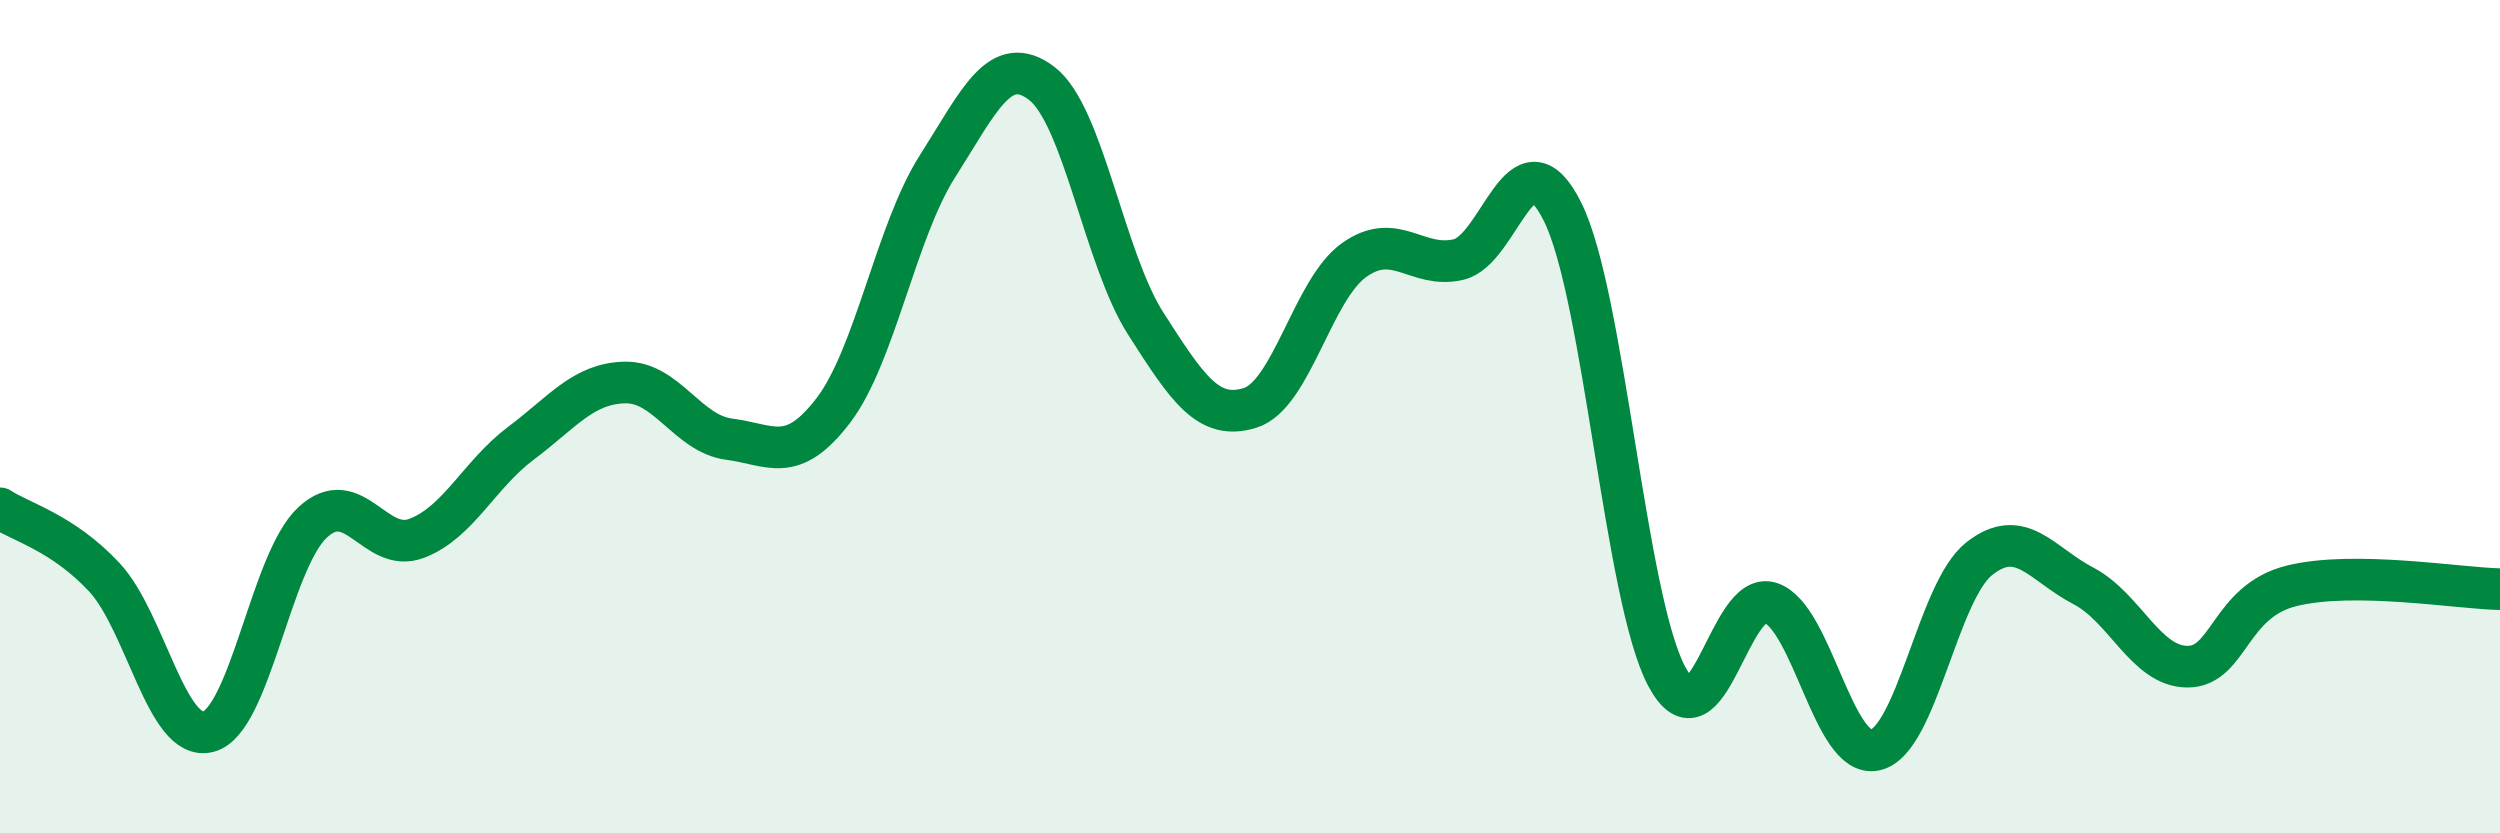
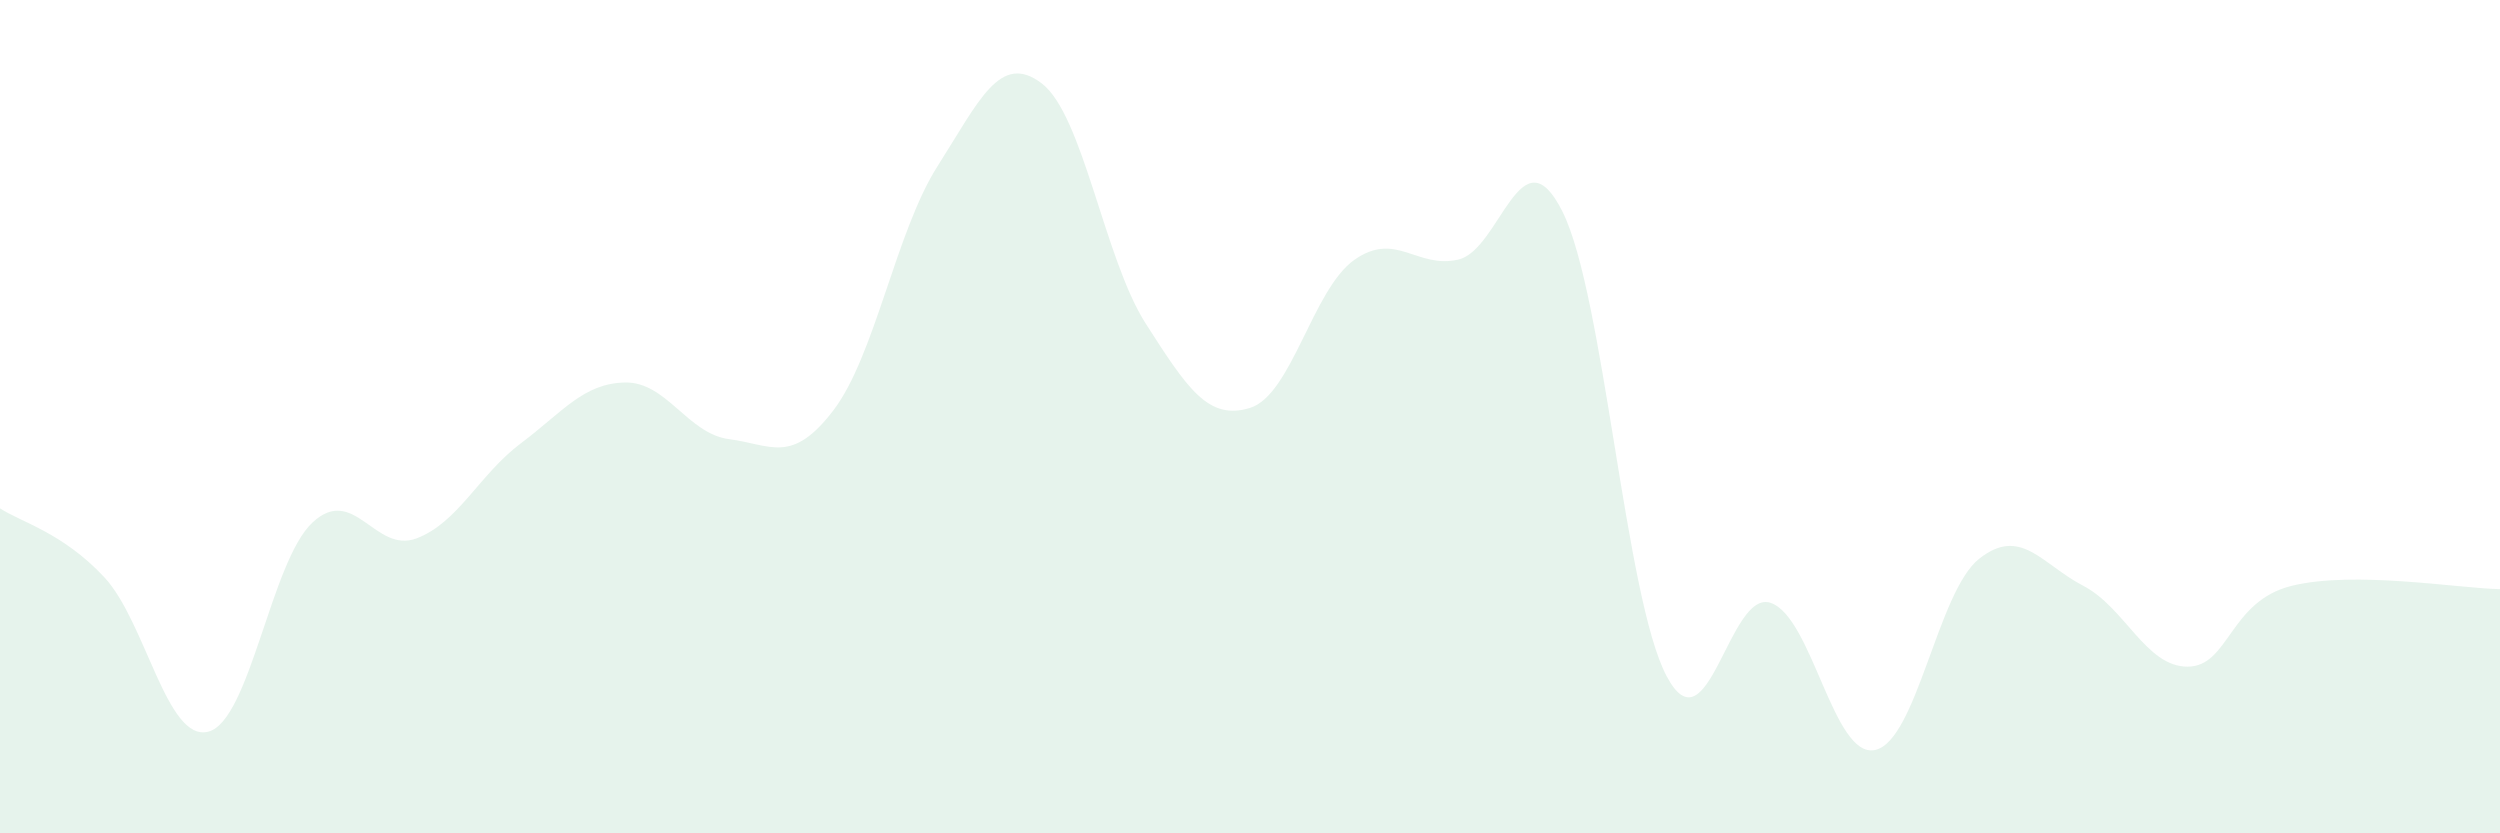
<svg xmlns="http://www.w3.org/2000/svg" width="60" height="20" viewBox="0 0 60 20">
  <path d="M 0,12.2 C 0.5,12.53 1.5,12.78 2.5,13.85 C 3.5,14.92 4,17.82 5,17.56 C 6,17.3 6.5,13.47 7.5,12.54 C 8.5,11.61 9,13.3 10,12.92 C 11,12.54 11.5,11.39 12.5,10.64 C 13.5,9.89 14,9.2 15,9.18 C 16,9.16 16.5,10.41 17.5,10.54 C 18.5,10.67 19,11.16 20,9.85 C 21,8.54 21.5,5.56 22.5,3.99 C 23.5,2.42 24,1.24 25,2 C 26,2.76 26.5,6.21 27.5,7.77 C 28.5,9.33 29,10.1 30,9.79 C 31,9.48 31.5,6.95 32.5,6.24 C 33.5,5.53 34,6.46 35,6.23 C 36,6 36.5,3.08 37.5,5.08 C 38.5,7.08 39,14.35 40,16.23 C 41,18.11 41.5,14.12 42.5,14.47 C 43.5,14.82 44,18.21 45,18 C 46,17.79 46.5,14.2 47.5,13.41 C 48.5,12.62 49,13.54 50,14.06 C 51,14.58 51.5,16 52.5,16 C 53.5,16 53.5,14.43 55,14.06 C 56.5,13.69 59,14.12 60,14.14L60 20L0 20Z" fill="#008740" opacity="0.1" stroke-linecap="round" stroke-linejoin="round" />
-   <path d="M 0,12.2 C 0.5,12.53 1.5,12.78 2.5,13.85 C 3.5,14.92 4,17.82 5,17.56 C 6,17.3 6.5,13.47 7.5,12.54 C 8.5,11.61 9,13.3 10,12.92 C 11,12.54 11.5,11.39 12.5,10.64 C 13.5,9.89 14,9.2 15,9.18 C 16,9.16 16.5,10.41 17.5,10.54 C 18.5,10.67 19,11.16 20,9.85 C 21,8.54 21.5,5.56 22.5,3.99 C 23.5,2.42 24,1.24 25,2 C 26,2.76 26.5,6.21 27.5,7.77 C 28.5,9.33 29,10.1 30,9.79 C 31,9.48 31.5,6.95 32.5,6.24 C 33.5,5.53 34,6.46 35,6.23 C 36,6 36.5,3.08 37.5,5.08 C 38.5,7.08 39,14.35 40,16.23 C 41,18.11 41.5,14.12 42.5,14.47 C 43.5,14.82 44,18.21 45,18 C 46,17.79 46.5,14.2 47.5,13.41 C 48.5,12.62 49,13.54 50,14.06 C 51,14.58 51.5,16 52.5,16 C 53.5,16 53.5,14.43 55,14.06 C 56.5,13.69 59,14.12 60,14.14" stroke="#008740" stroke-width="1" fill="none" stroke-linecap="round" stroke-linejoin="round" />
</svg>